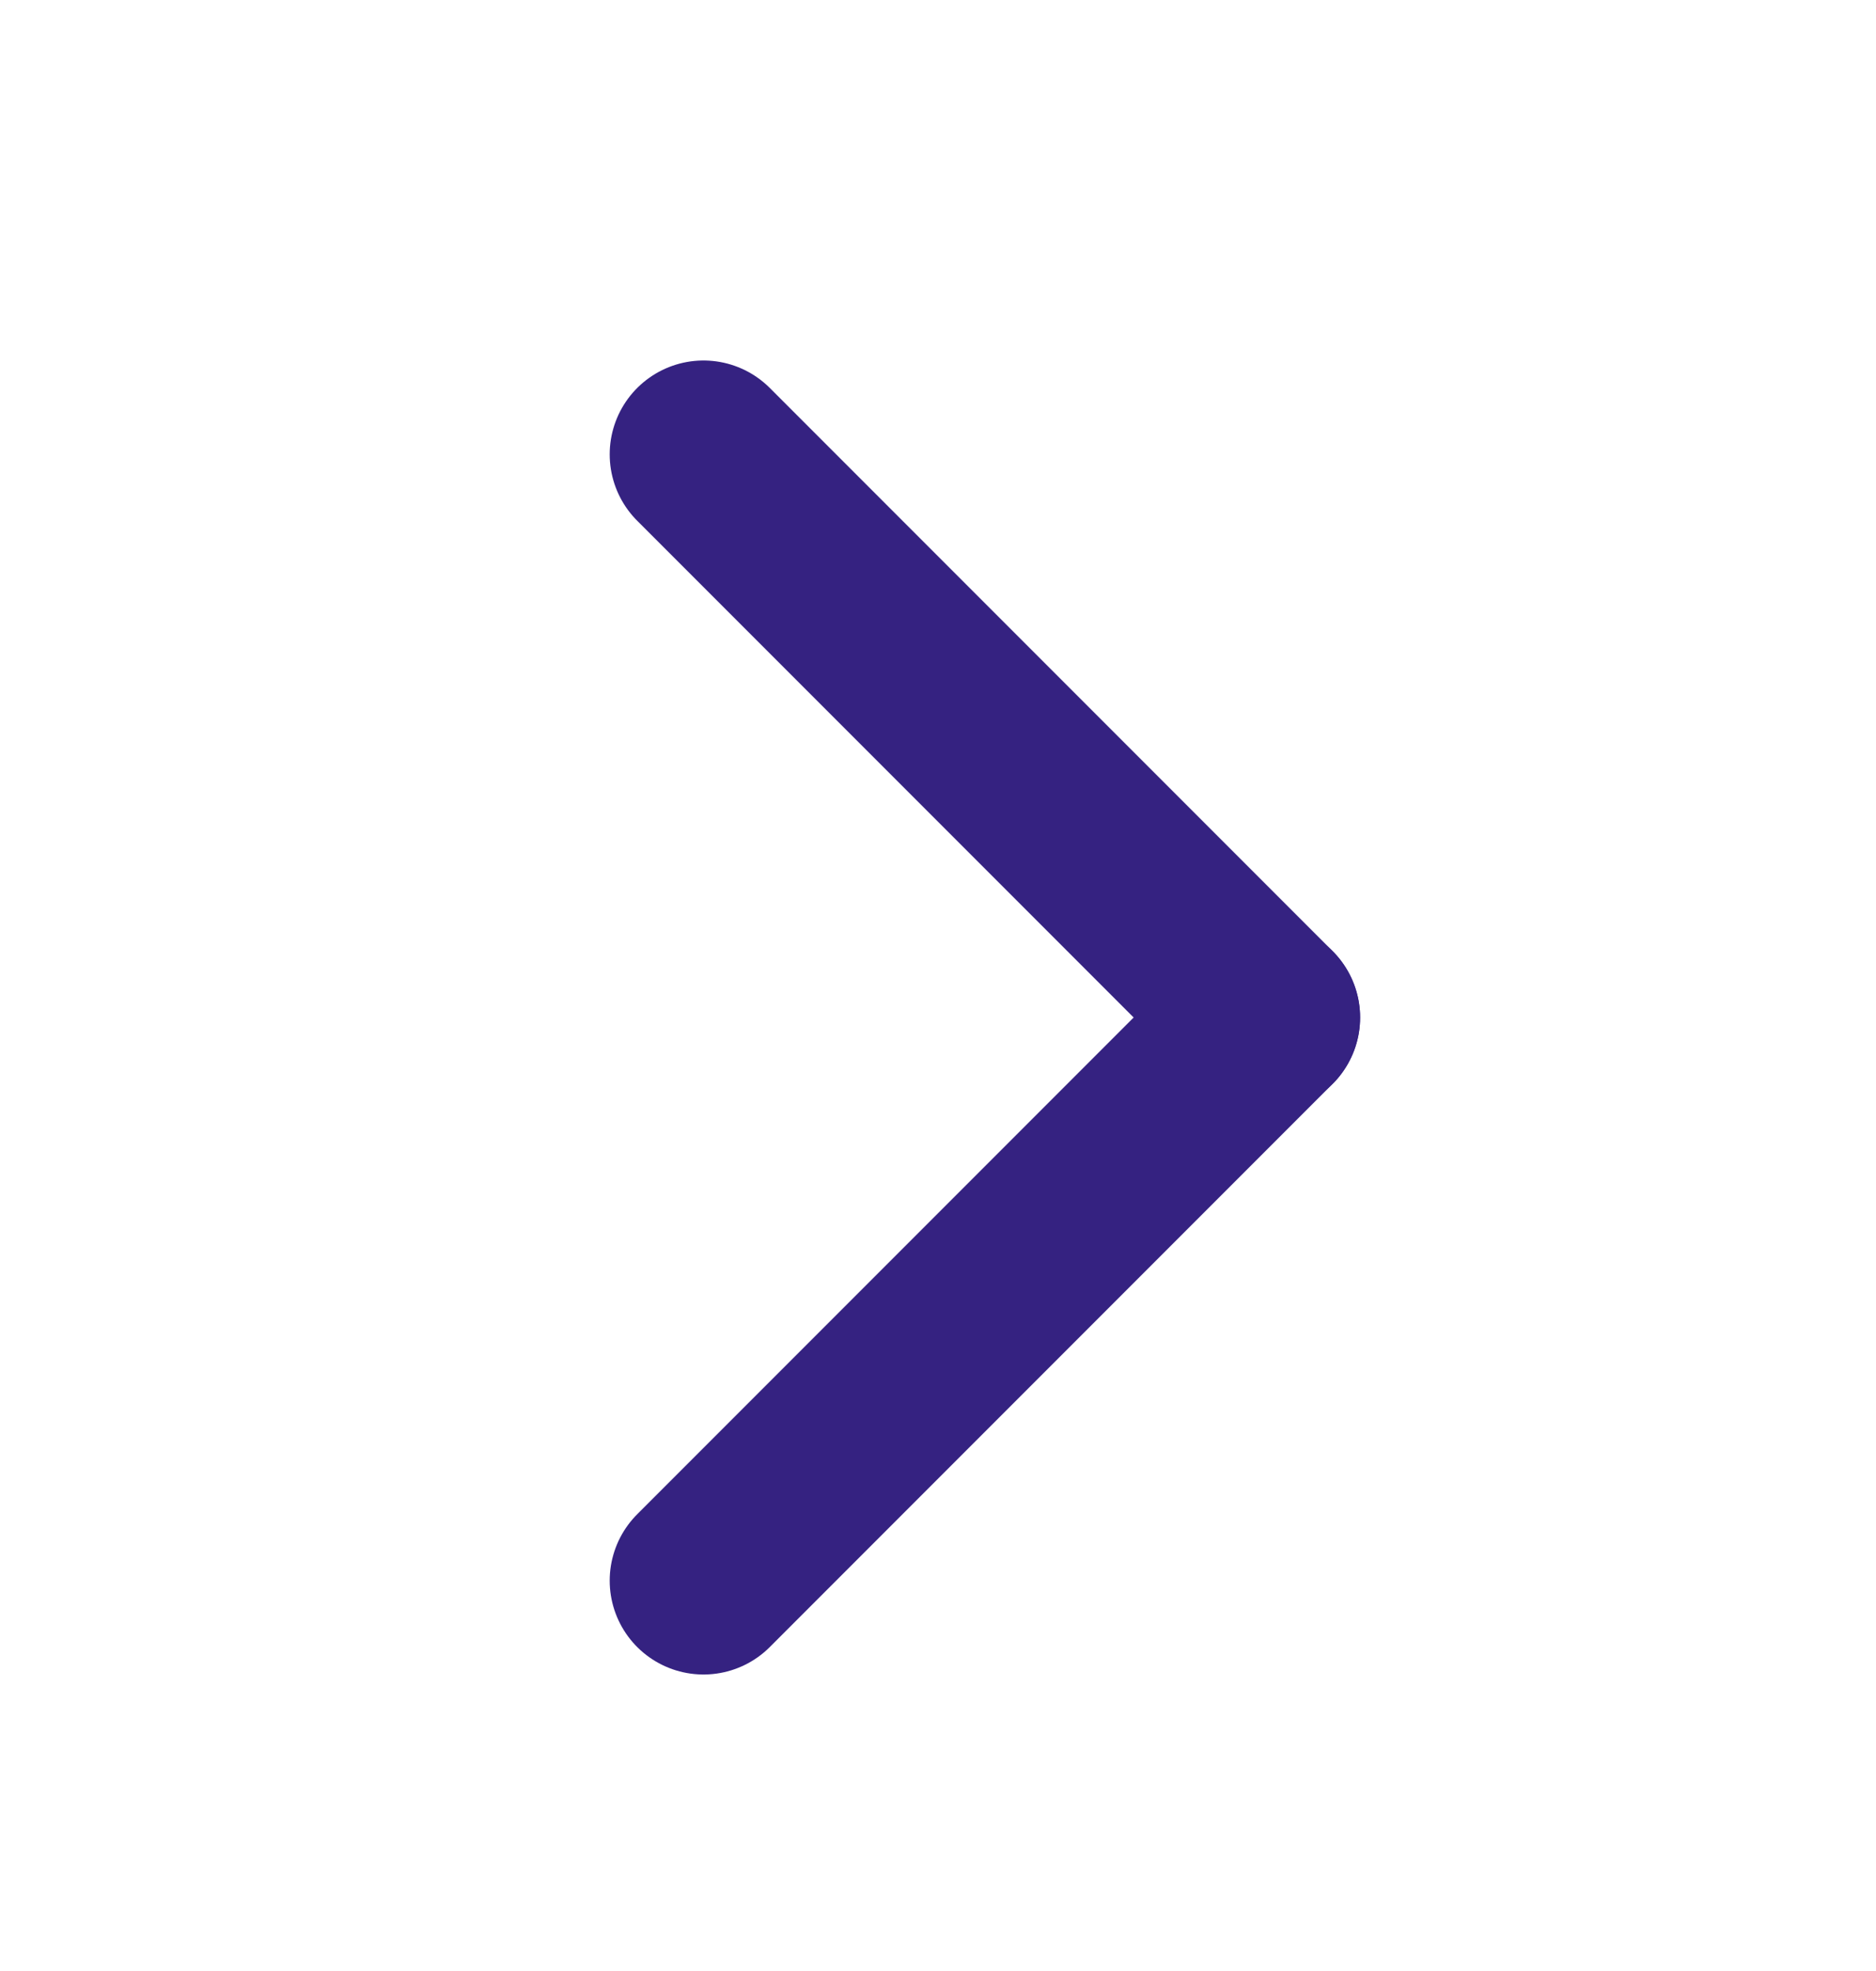
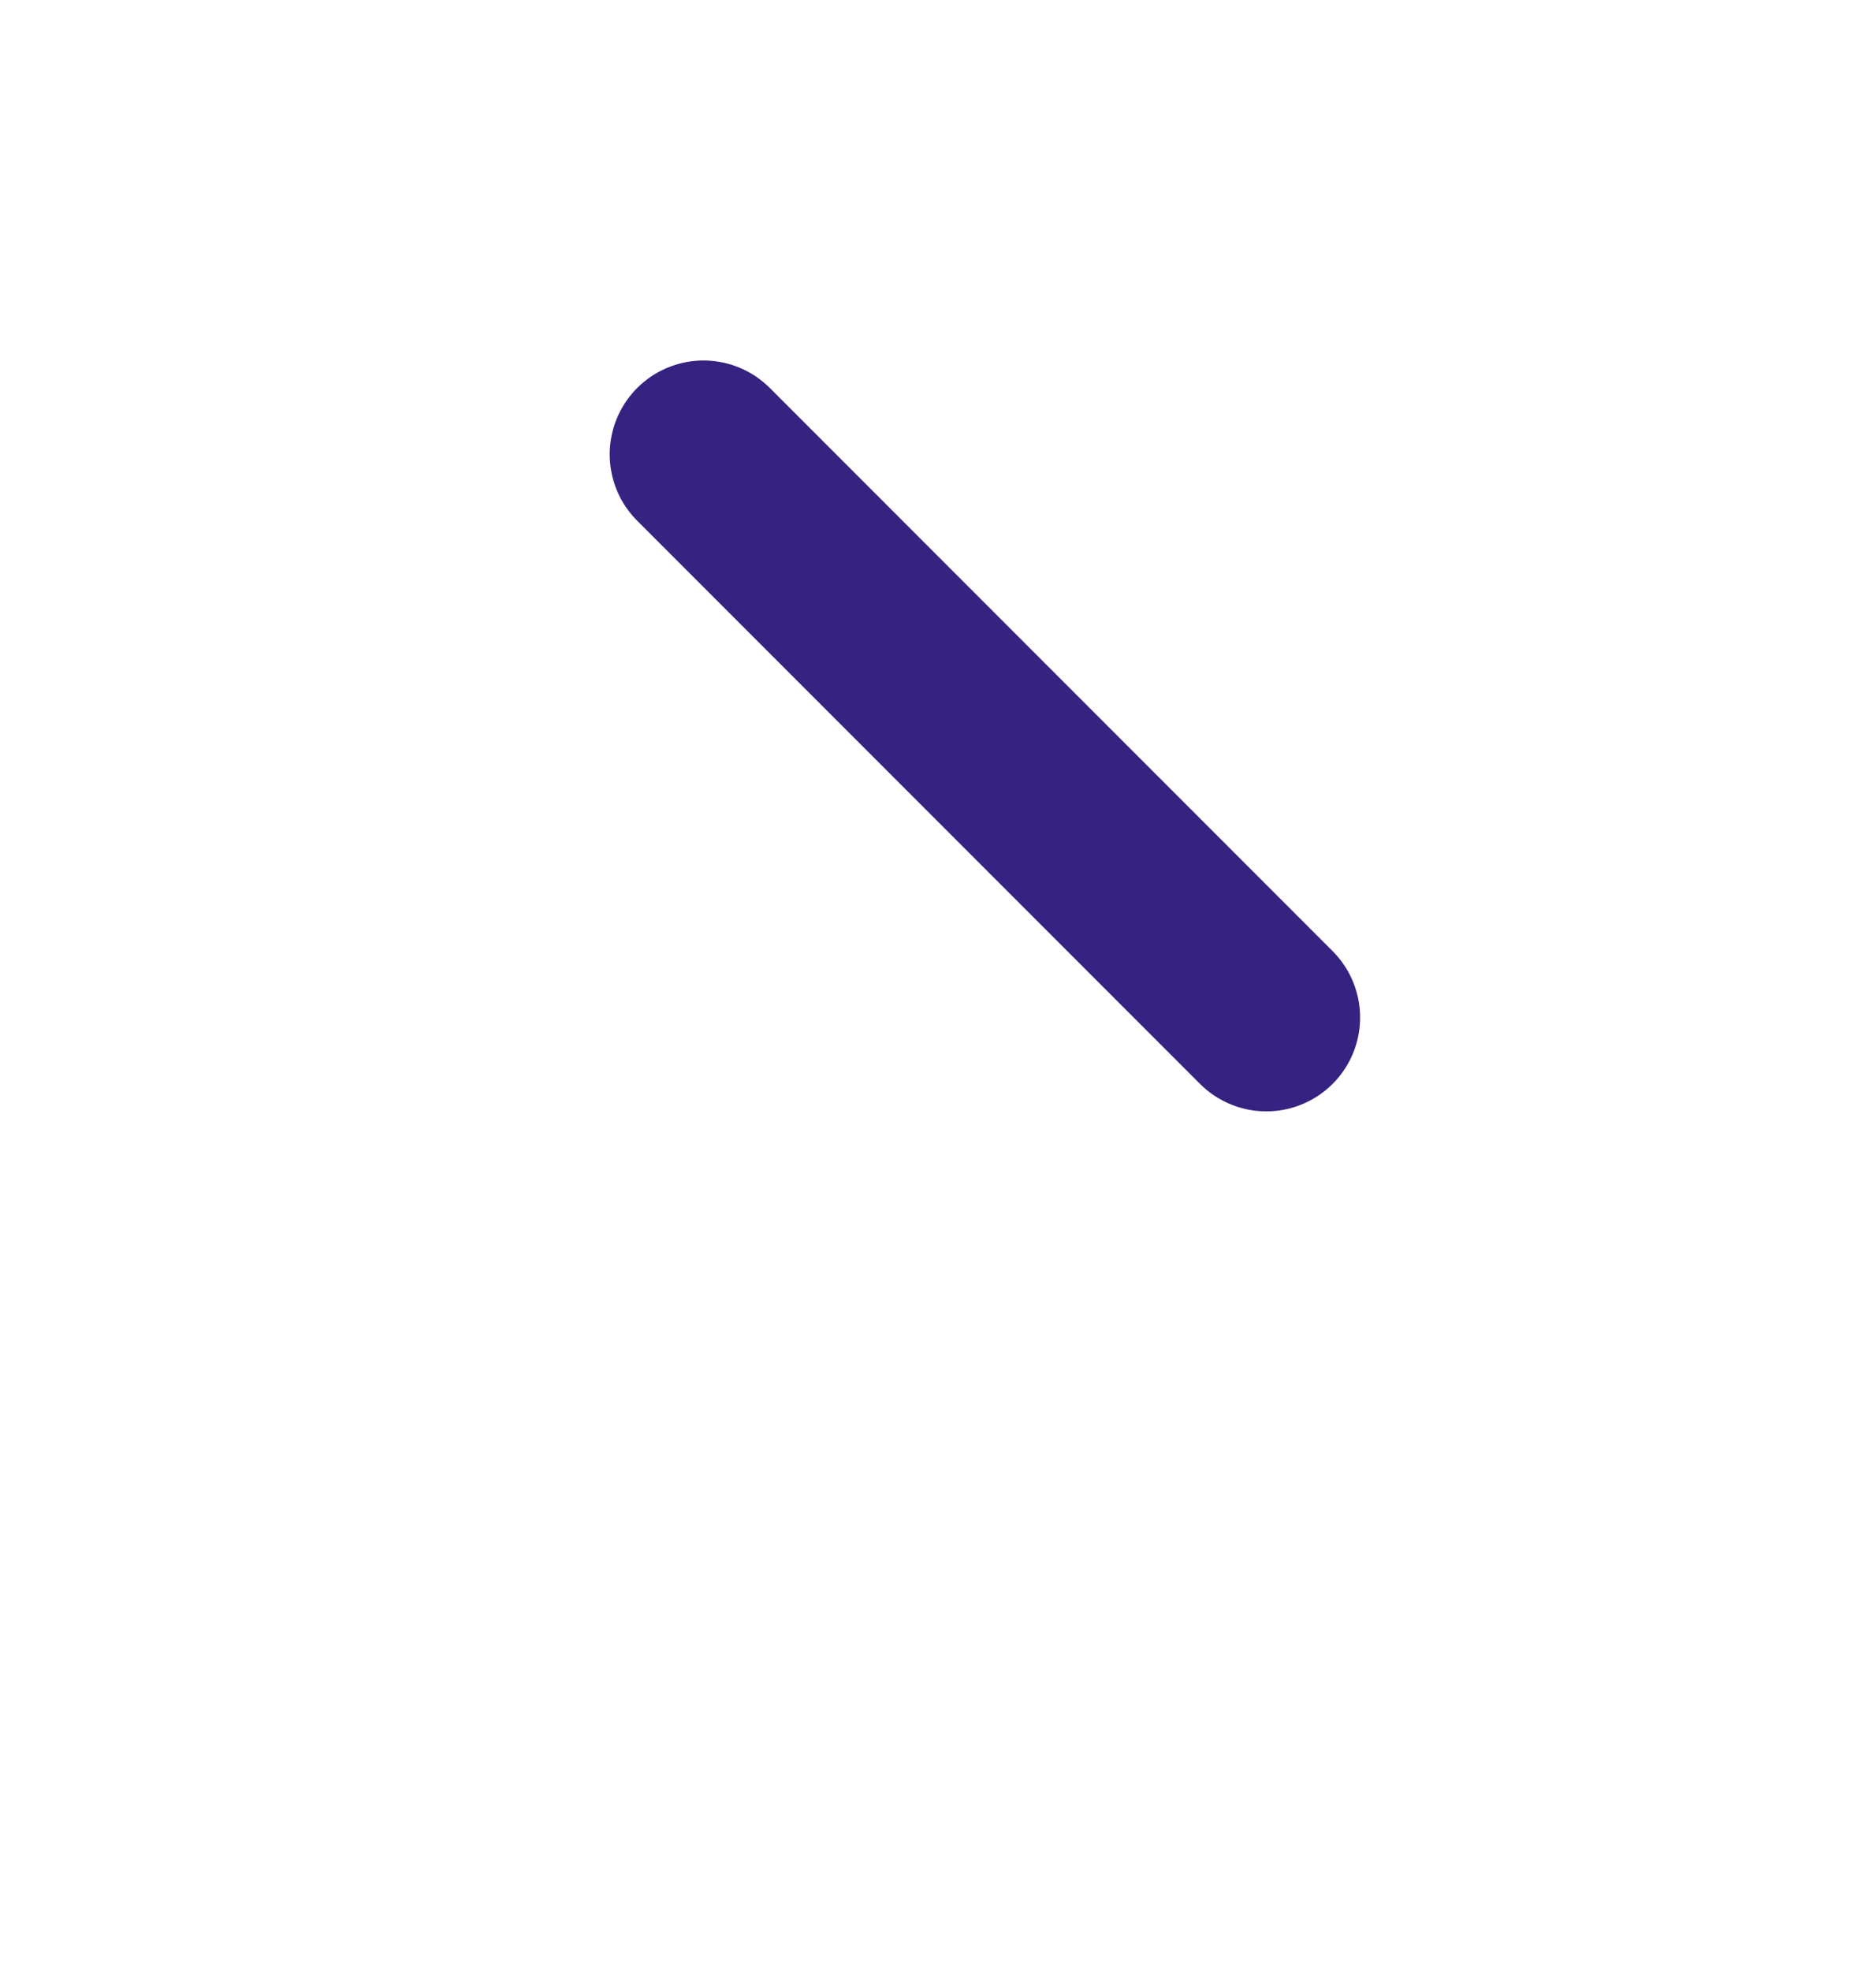
<svg xmlns="http://www.w3.org/2000/svg" width="20" height="21" viewBox="0 0 20 21" fill="none">
-   <path d="M13.5 10.841L7.5 16.841" stroke="#352281" stroke-width="2" stroke-linecap="round" stroke-linejoin="round" />
  <path d="M7.5 4.841L13.5 10.841" stroke="#352281" stroke-width="2" stroke-linecap="round" stroke-linejoin="round" />
</svg>